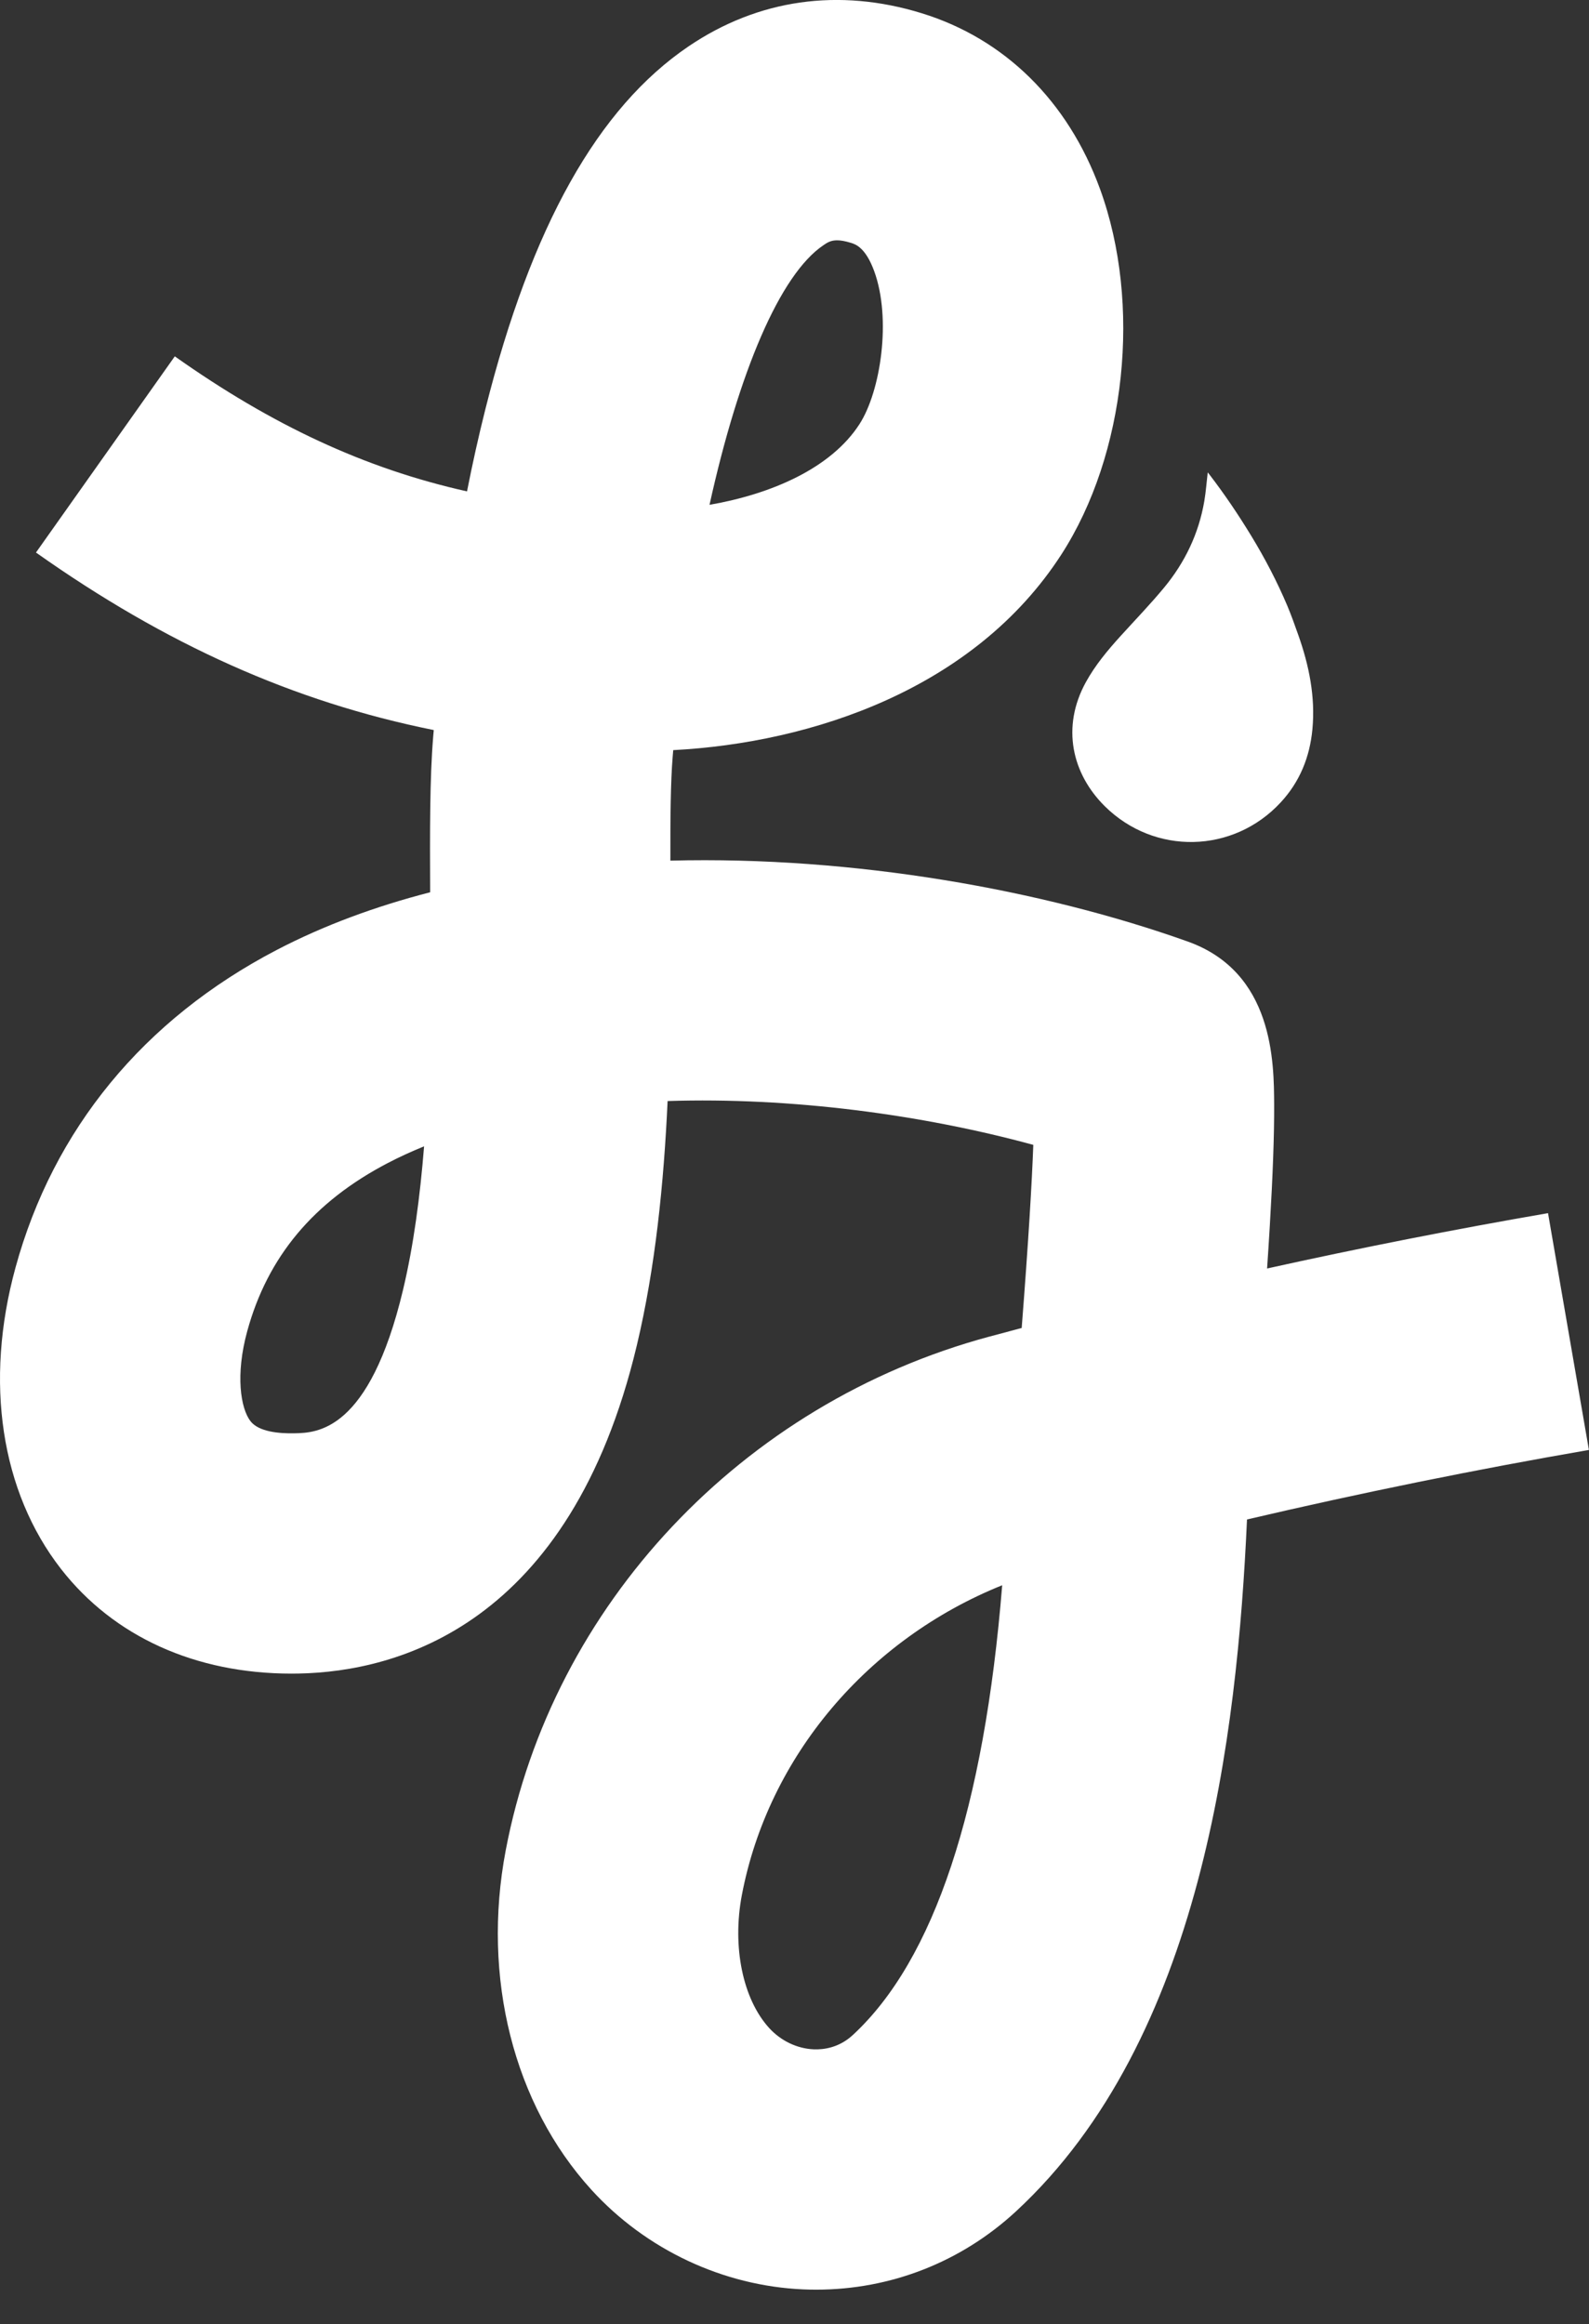
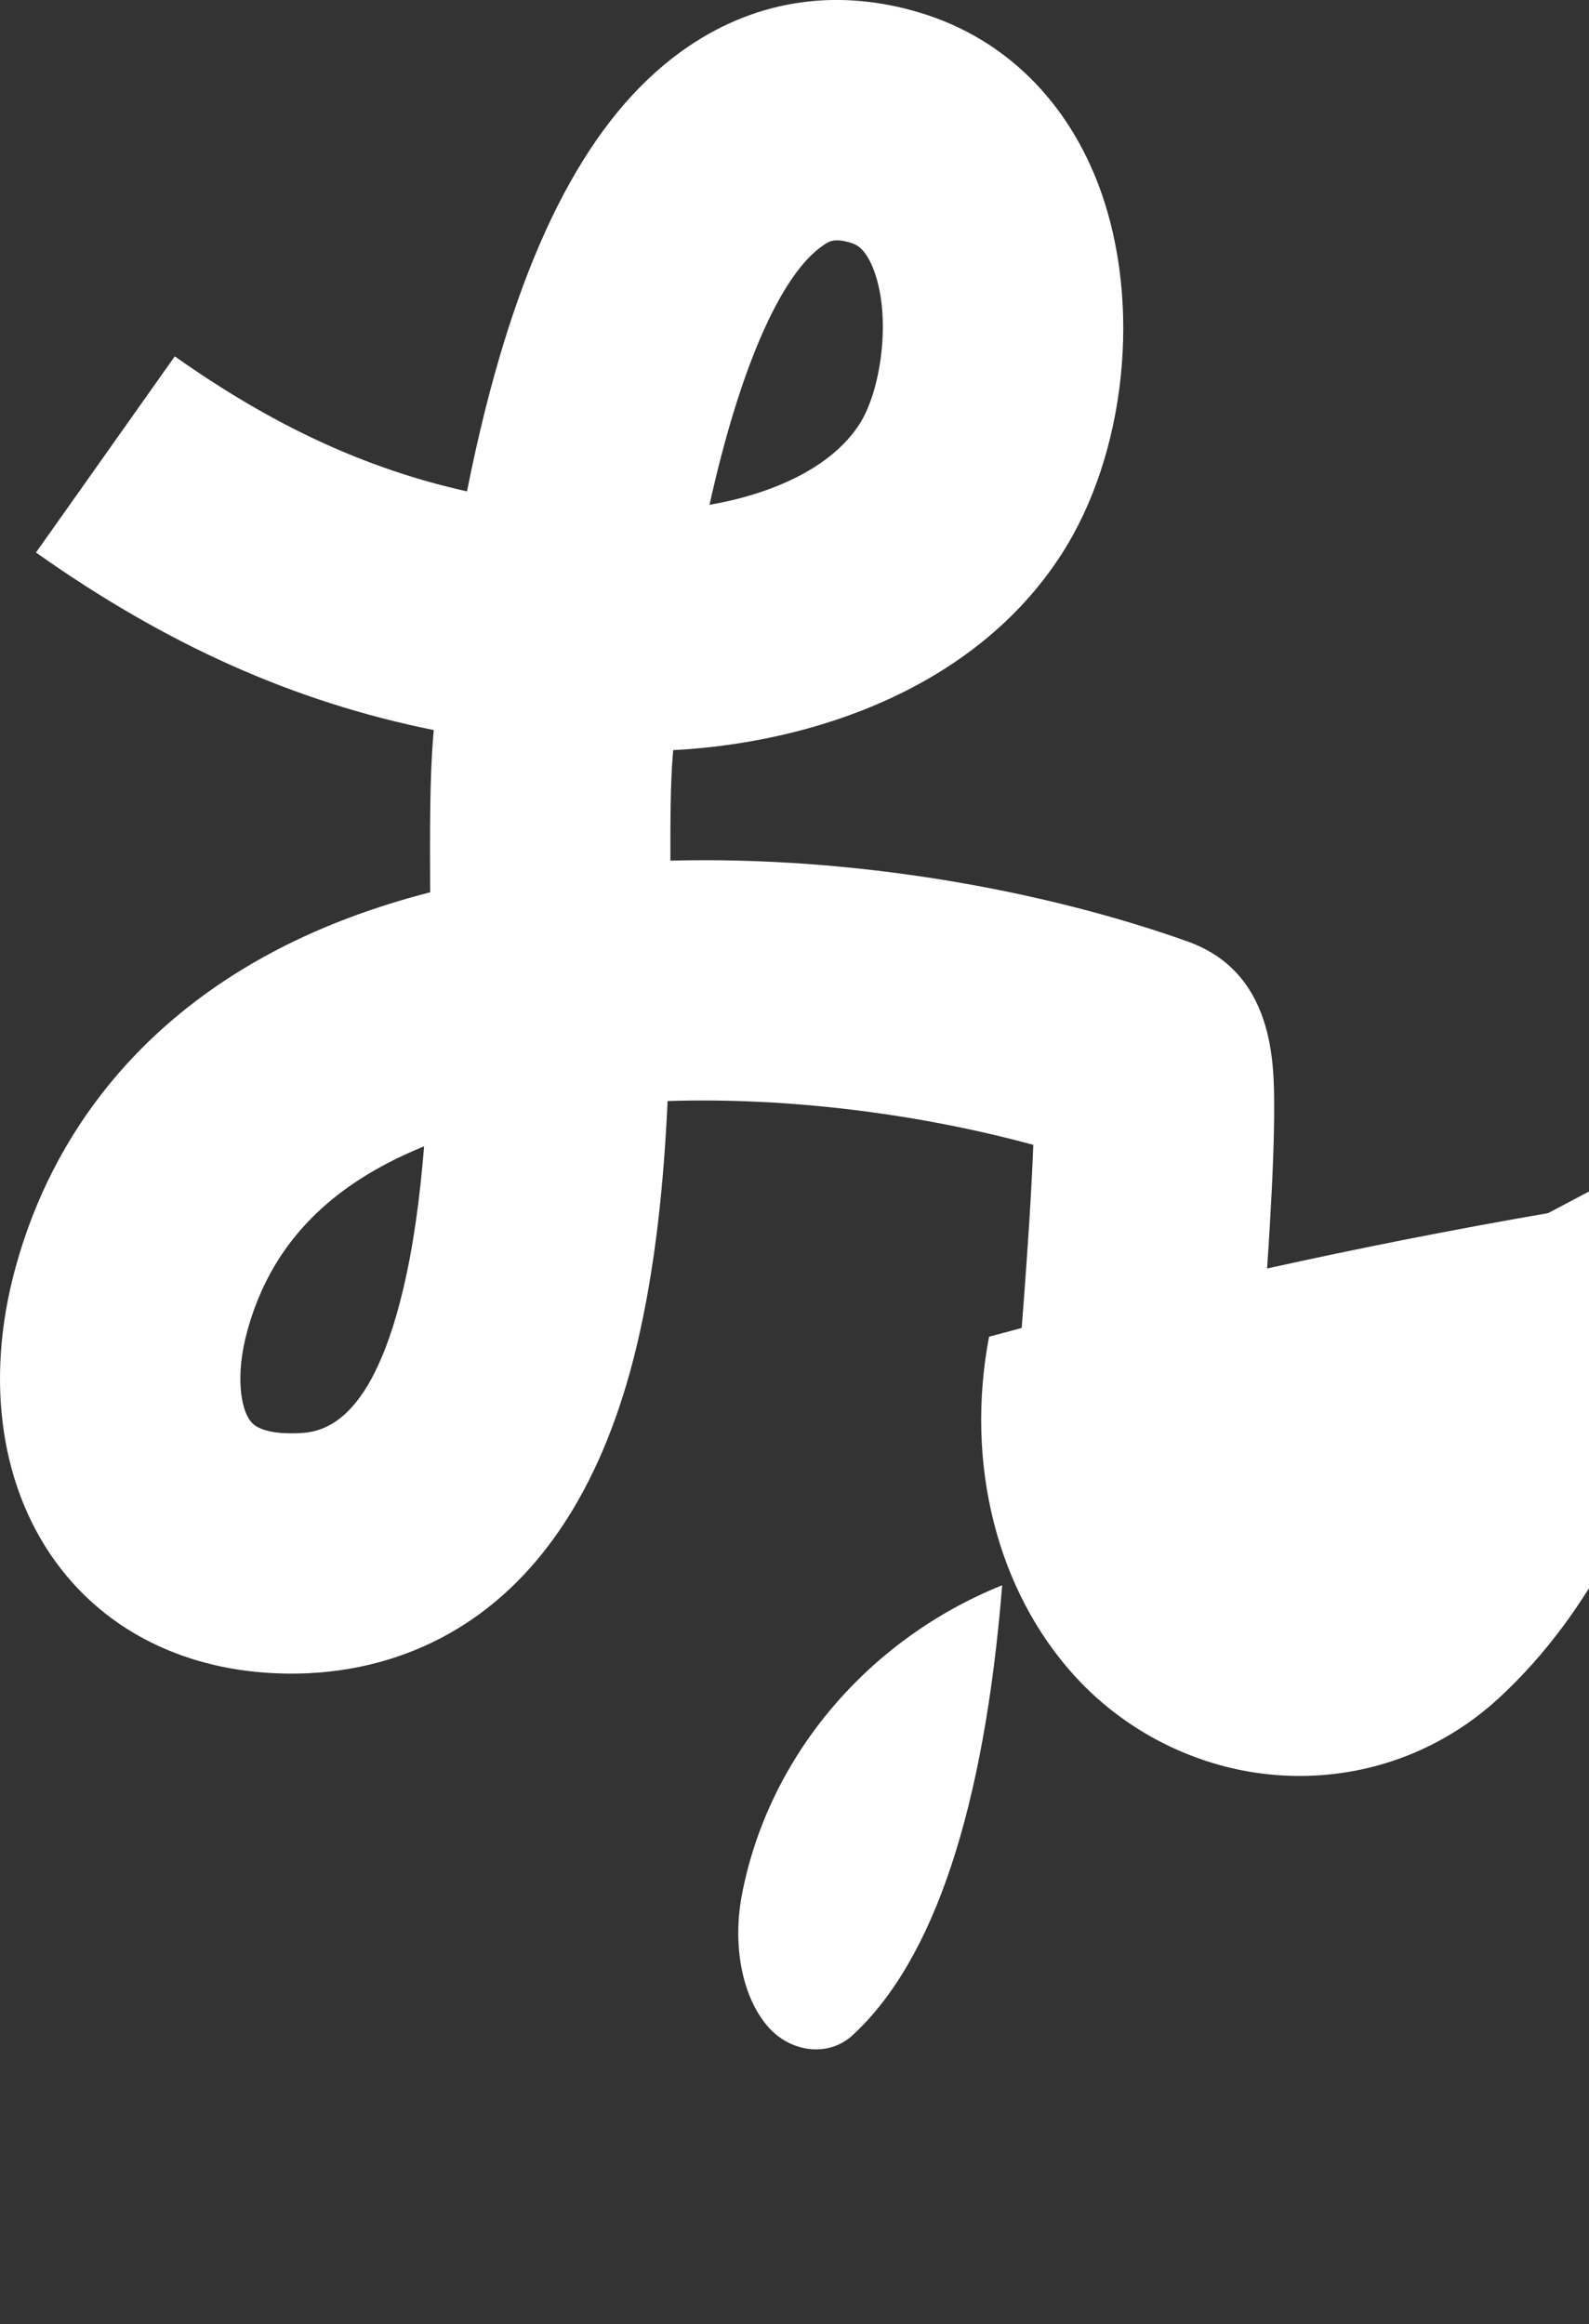
<svg xmlns="http://www.w3.org/2000/svg" version="1.1" id="Layer_1" x="0px" y="0px" viewBox="0 0 356 520.77" style="enable-background:new 0 0 356 520.77;" xml:space="preserve">
  <rect x="0" y="0" width="356" height="520.77" fill="#333333" stroke="none" />
  <style type="text/css">
	.st0{fill:#FFFFFF;}
</style>
  <g>
-     <path class="st0" d="M346.82,271.84c-20.99,3.63-42.01,7.77-62.94,12.4c0.21-3.17,0.42-6.32,0.6-9.42   c0.69-11.59,1.01-20.49,0.98-27.21c-0.04-9.66-0.12-29.77-19.38-36.64l0,0c-32.4-11.55-74.71-19.17-115.89-18.12   c-0.02-9.5,0.05-17.64,0.52-23.34c0.04-0.48,0.08-0.95,0.12-1.42c31.1-1.63,67.52-13.72,86.97-43.86   c14.48-22.45,18.04-56.13,8.64-81.9c-7.17-19.67-21.36-33.65-39.96-39.37c-18.55-5.71-36.6-3.14-52.19,7.41   c-20.35,13.78-35.25,40.35-45.53,81.25c-1.56,6.19-2.93,12.4-4.13,18.49c-22.87-5.1-43.67-14.84-65.47-30.26L8.06,123.81   c29.05,20.55,57.64,33.44,89.12,39.78c-0.04,0.51-0.09,1.01-0.13,1.5c-0.77,9.33-0.74,21.16-0.68,34.85   c-12.2,3.14-23.78,7.4-34.37,12.92c-29.81,15.55-50.05,40.17-58.54,71.22c-7,25.58-3.27,50.18,10.21,67.49   c11.81,15.16,30.1,23.45,51.64,23.45c0.57,0,1.15-0.01,1.72-0.02c21.81-0.44,60.65-10.58,75.64-73.51   c4.15-17.42,6.05-36.31,6.9-54.77c27.59-0.89,56.98,3.01,81.93,9.82c-0.31,8.46-1.07,21.4-2.6,41.03   c-2.44,0.64-4.87,1.29-7.31,1.95c-55.34,14.94-97.85,60.13-108.29,115.11c-5.41,28.47,1.77,56.9,19.2,76.05   c12.21,13.41,29.51,21.55,47.47,22.32c0.97,0.04,1.94,0.06,2.91,0.06c16.65,0,32.44-6.17,44.73-17.53   c41.7-38.57,49.57-106.72,51.77-155.05c25.41-5.94,51.03-11.16,76.6-15.58L346.82,271.84z M184.46,54.96   c0.85-0.58,1.63-1.11,3.07-1.11c0.8,0,1.8,0.16,3.12,0.57c0.97,0.3,3.26,1,5.21,6.35c3.89,10.66,1.46,26.88-3.3,34.27   c-6.36,9.86-19.67,15.66-33.6,18.08C165.55,83.28,174.74,61.54,184.46,54.96z M90.3,289.01c-7.58,31.82-19.33,32.06-24.36,32.16   c-3.46,0.07-7.97-0.34-9.81-2.7c-2.23-2.87-3.42-10.4-0.74-20.18c4.56-16.68,14.87-29.01,31.51-37.69c2.59-1.35,5.3-2.59,8.11-3.73   C94.11,268.17,92.65,279.14,90.3,289.01z M191.07,456c-3.06,2.83-6.46,3.3-8.77,3.21c-3.72-0.16-7.35-1.9-9.97-4.77   c-5.92-6.5-8.32-18.19-6.13-29.77c5.91-31.12,28.28-57.36,58.33-69.45C220.49,405.32,209.26,439.18,191.07,456z" />
-     <path class="st0" d="M270.58,105.86c-0.26,2.2-0.41,4.34-0.77,6.45c-1.25,7.28-4.35,13.74-9.03,19.39   c-3.08,3.72-6.44,7.2-9.69,10.78c-2.93,3.23-5.71,6.55-7.82,10.39c-5.54,10.09-3.08,20.52,4.24,27.78   c11.12,11.02,28.77,10.64,39.4-0.83c4.28-4.61,6.53-10.15,7.12-16.38c0.69-7.3-0.74-14.3-3.16-21.15c-0.78-2.21-1.57-4.43-2.48-6.6   c-2.29-5.4-5-10.59-8.05-15.6c-2.89-4.75-5.99-9.35-9.37-13.75C270.86,106.2,270.73,106.04,270.58,105.86z" />
+     <path class="st0" d="M346.82,271.84c-20.99,3.63-42.01,7.77-62.94,12.4c0.21-3.17,0.42-6.32,0.6-9.42   c0.69-11.59,1.01-20.49,0.98-27.21c-0.04-9.66-0.12-29.77-19.38-36.64l0,0c-32.4-11.55-74.71-19.17-115.89-18.12   c-0.02-9.5,0.05-17.64,0.52-23.34c0.04-0.48,0.08-0.95,0.12-1.42c31.1-1.63,67.52-13.72,86.97-43.86   c14.48-22.45,18.04-56.13,8.64-81.9c-7.17-19.67-21.36-33.65-39.96-39.37c-18.55-5.71-36.6-3.14-52.19,7.41   c-20.35,13.78-35.25,40.35-45.53,81.25c-1.56,6.19-2.93,12.4-4.13,18.49c-22.87-5.1-43.67-14.84-65.47-30.26L8.06,123.81   c29.05,20.55,57.64,33.44,89.12,39.78c-0.04,0.51-0.09,1.01-0.13,1.5c-0.77,9.33-0.74,21.16-0.68,34.85   c-12.2,3.14-23.78,7.4-34.37,12.92c-29.81,15.55-50.05,40.17-58.54,71.22c-7,25.58-3.27,50.18,10.21,67.49   c11.81,15.16,30.1,23.45,51.64,23.45c0.57,0,1.15-0.01,1.72-0.02c21.81-0.44,60.65-10.58,75.64-73.51   c4.15-17.42,6.05-36.31,6.9-54.77c27.59-0.89,56.98,3.01,81.93,9.82c-0.31,8.46-1.07,21.4-2.6,41.03   c-2.44,0.64-4.87,1.29-7.31,1.95c-5.41,28.47,1.77,56.9,19.2,76.05   c12.21,13.41,29.51,21.55,47.47,22.32c0.97,0.04,1.94,0.06,2.91,0.06c16.65,0,32.44-6.17,44.73-17.53   c41.7-38.57,49.57-106.72,51.77-155.05c25.41-5.94,51.03-11.16,76.6-15.58L346.82,271.84z M184.46,54.96   c0.85-0.58,1.63-1.11,3.07-1.11c0.8,0,1.8,0.16,3.12,0.57c0.97,0.3,3.26,1,5.21,6.35c3.89,10.66,1.46,26.88-3.3,34.27   c-6.36,9.86-19.67,15.66-33.6,18.08C165.55,83.28,174.74,61.54,184.46,54.96z M90.3,289.01c-7.58,31.82-19.33,32.06-24.36,32.16   c-3.46,0.07-7.97-0.34-9.81-2.7c-2.23-2.87-3.42-10.4-0.74-20.18c4.56-16.68,14.87-29.01,31.51-37.69c2.59-1.35,5.3-2.59,8.11-3.73   C94.11,268.17,92.65,279.14,90.3,289.01z M191.07,456c-3.06,2.83-6.46,3.3-8.77,3.21c-3.72-0.16-7.35-1.9-9.97-4.77   c-5.92-6.5-8.32-18.19-6.13-29.77c5.91-31.12,28.28-57.36,58.33-69.45C220.49,405.32,209.26,439.18,191.07,456z" />
  </g>
</svg>